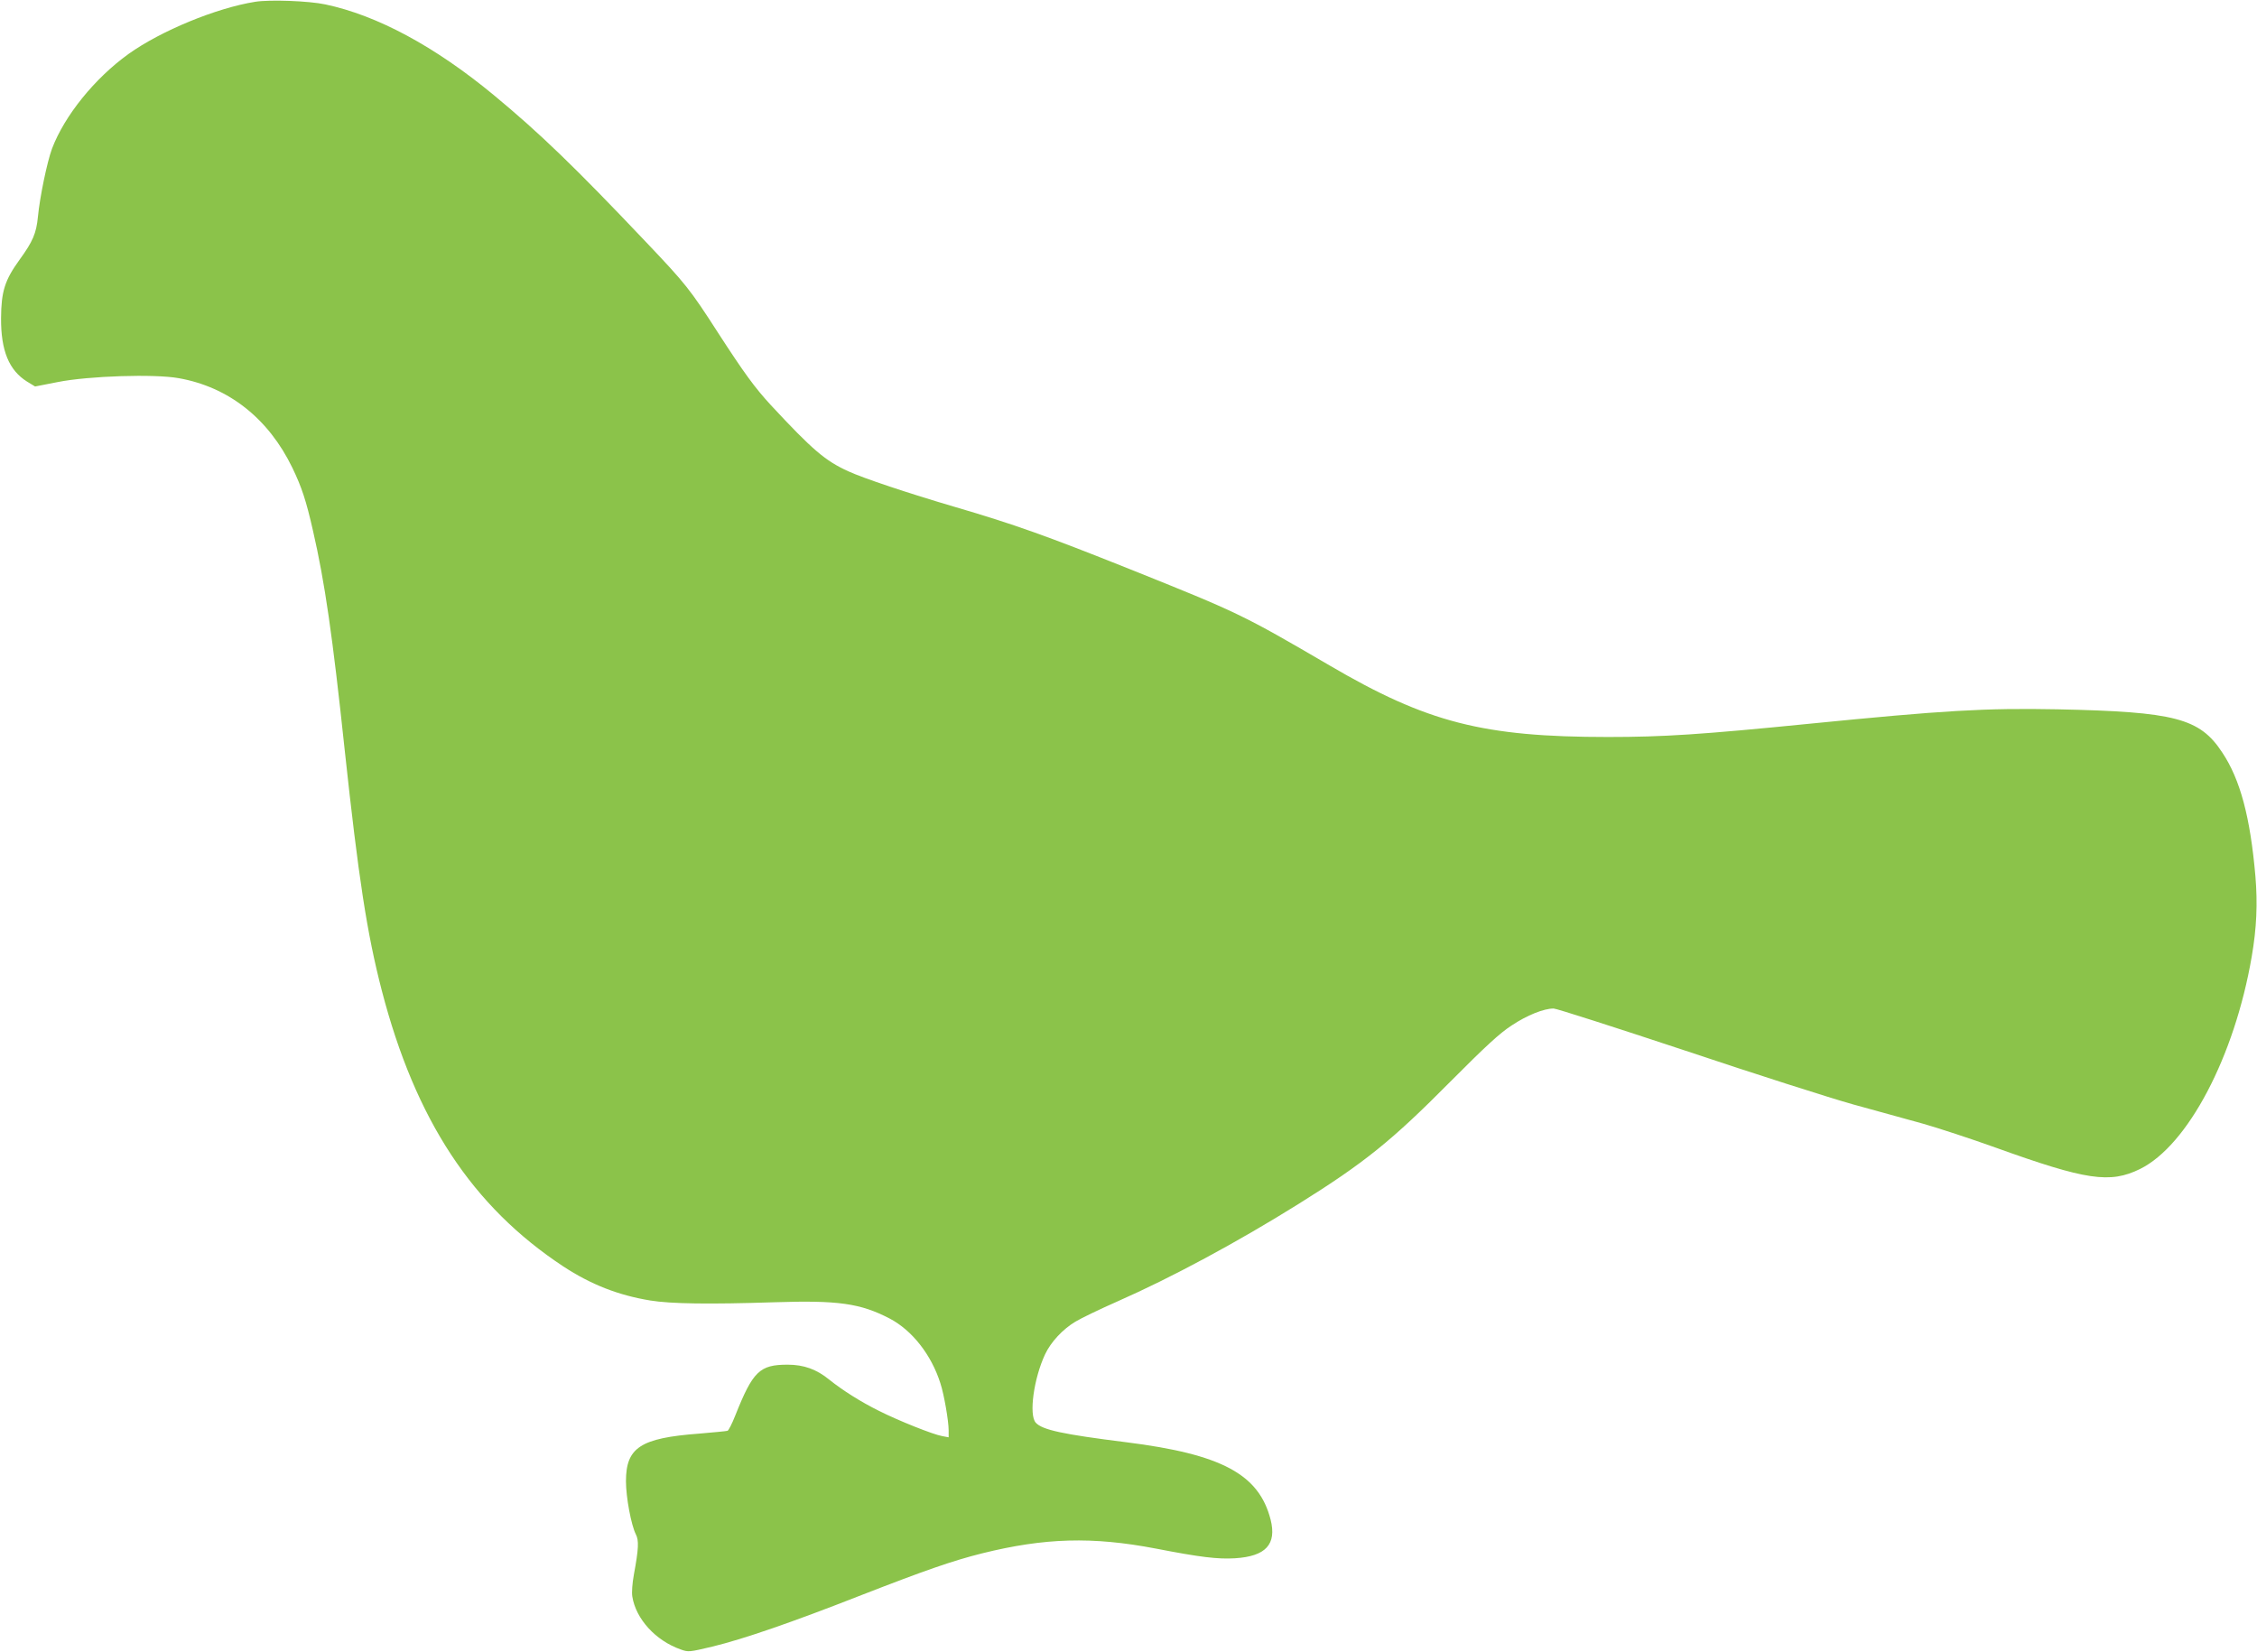
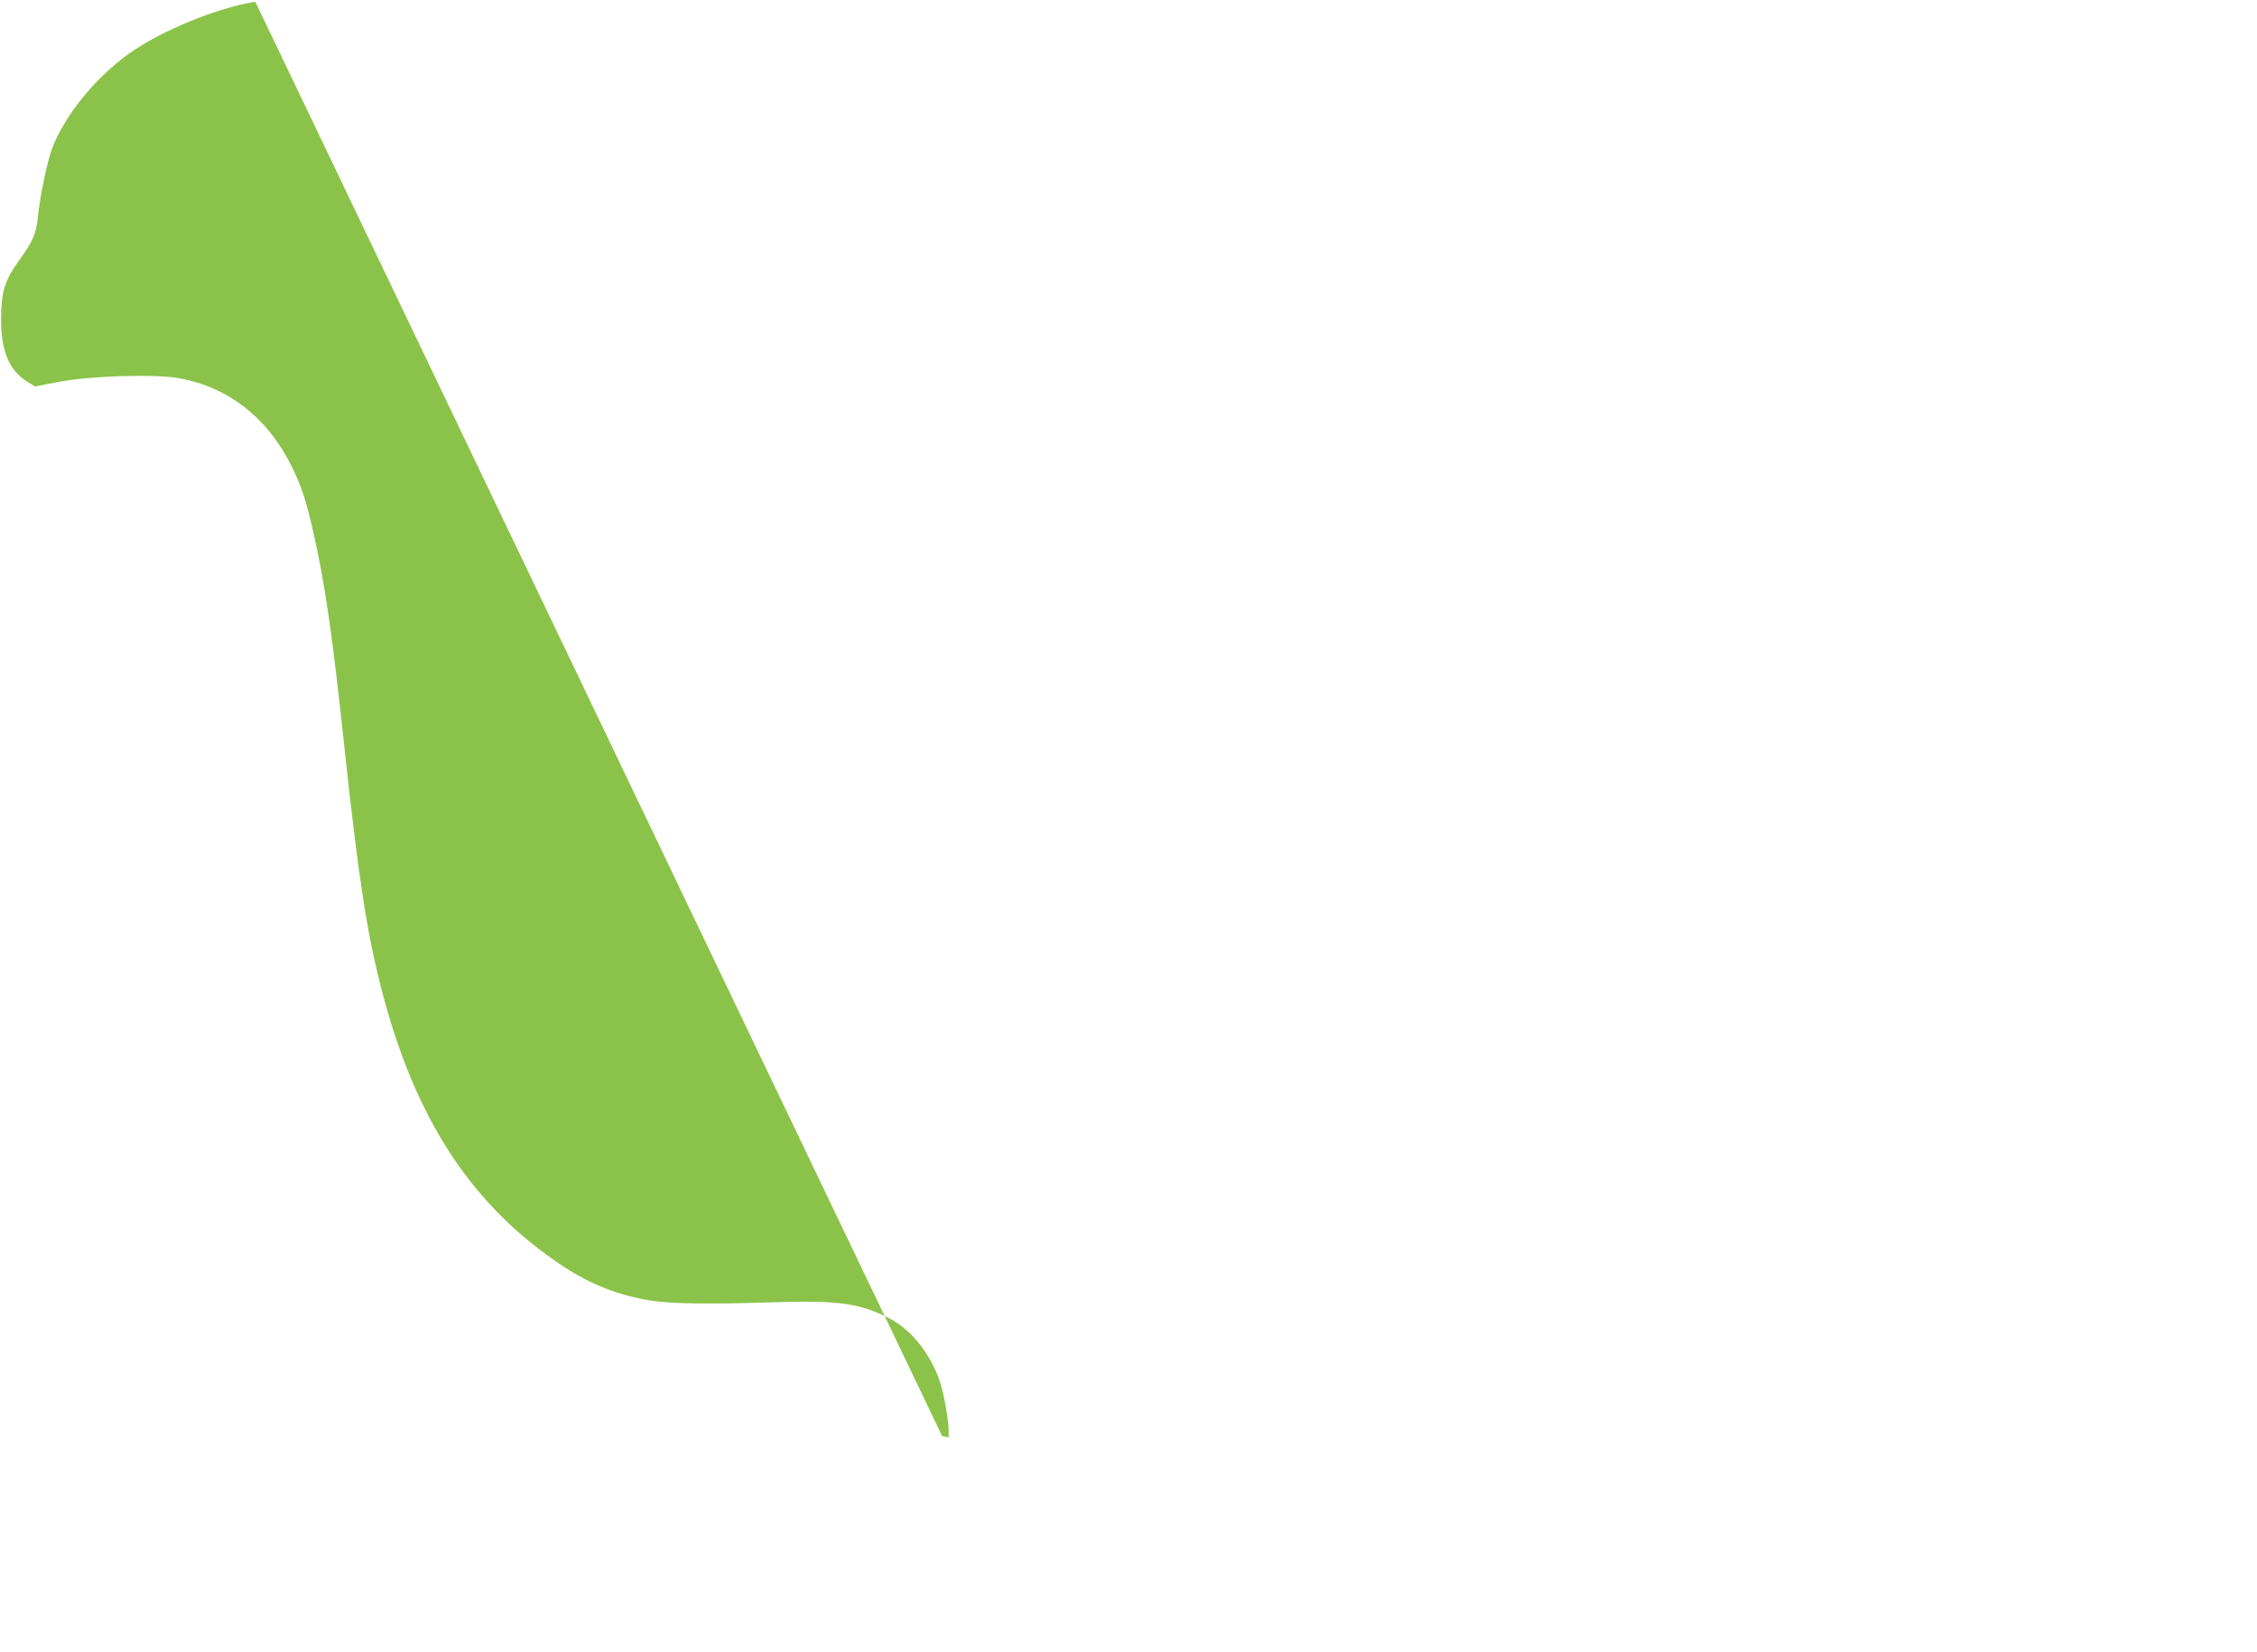
<svg xmlns="http://www.w3.org/2000/svg" version="1.0" width="1280pt" height="937pt" viewBox="0 0 1280 937" preserveAspectRatio="xMidYMid meet">
  <g transform="translate(0,937) scale(0.1,-0.1)" fill="#8bc34a" stroke="none">
-     <path d="M1448 9360 c-221 -35 -536 -165 -719 -296 -192 -138 -363 -350 -434 -537 -28 -76 -69 -273 -80 -387 -9 -93 -29 -140 -104 -243 -84 -116 -104 -180 -105 -332 -1 -184 45 -295 147 -359 l46 -28 128 25 c175 35 551 47 687 22 283 -50 509 -229 644 -508 53 -110 78 -185 117 -357 67 -291 111 -595 180 -1245 78 -724 126 -1038 210 -1362 191 -735 513 -1225 1030 -1566 156 -102 310 -163 493 -193 116 -19 335 -22 702 -10 364 12 489 -6 655 -92 128 -67 237 -206 288 -367 21 -63 47 -215 47 -267 l0 -40 -37 7 c-51 9 -247 87 -358 143 -105 52 -207 117 -282 177 -72 59 -145 85 -236 85 -159 0 -197 -37 -297 -288 -18 -46 -38 -85 -44 -87 -6 -2 -78 -9 -161 -16 -333 -25 -415 -79 -415 -270 0 -92 30 -250 56 -301 18 -35 16 -82 -11 -228 -9 -49 -13 -102 -9 -125 20 -127 132 -250 274 -300 44 -16 49 -15 180 16 177 43 450 137 845 292 360 140 517 195 685 237 355 88 624 96 985 27 252 -49 352 -61 449 -55 175 11 237 79 202 219 -66 258 -278 371 -818 439 -360 45 -477 70 -514 111 -40 44 -11 252 53 388 33 70 100 142 172 185 31 19 139 71 241 116 302 133 676 334 1025 552 373 233 527 357 860 693 200 201 280 275 348 319 87 58 182 96 238 96 16 0 352 -108 747 -239 394 -132 823 -269 952 -305 129 -36 307 -85 395 -109 88 -25 274 -86 413 -136 514 -185 648 -205 819 -121 271 134 536 638 633 1204 28 162 34 301 21 456 -29 335 -86 549 -188 702 -128 195 -268 231 -933 245 -414 8 -645 -6 -1410 -82 -611 -61 -826 -75 -1140 -75 -709 0 -1027 82 -1580 406 -493 288 -516 299 -1135 547 -468 187 -652 253 -990 352 -265 78 -517 162 -604 202 -130 59 -202 120 -439 375 -92 100 -151 181 -300 411 -159 247 -183 277 -411 517 -402 424 -598 613 -861 831 -334 276 -661 452 -955 514 -93 20 -314 28 -397 15z" />
+     <path d="M1448 9360 c-221 -35 -536 -165 -719 -296 -192 -138 -363 -350 -434 -537 -28 -76 -69 -273 -80 -387 -9 -93 -29 -140 -104 -243 -84 -116 -104 -180 -105 -332 -1 -184 45 -295 147 -359 l46 -28 128 25 c175 35 551 47 687 22 283 -50 509 -229 644 -508 53 -110 78 -185 117 -357 67 -291 111 -595 180 -1245 78 -724 126 -1038 210 -1362 191 -735 513 -1225 1030 -1566 156 -102 310 -163 493 -193 116 -19 335 -22 702 -10 364 12 489 -6 655 -92 128 -67 237 -206 288 -367 21 -63 47 -215 47 -267 l0 -40 -37 7 z" />
  </g>
</svg>